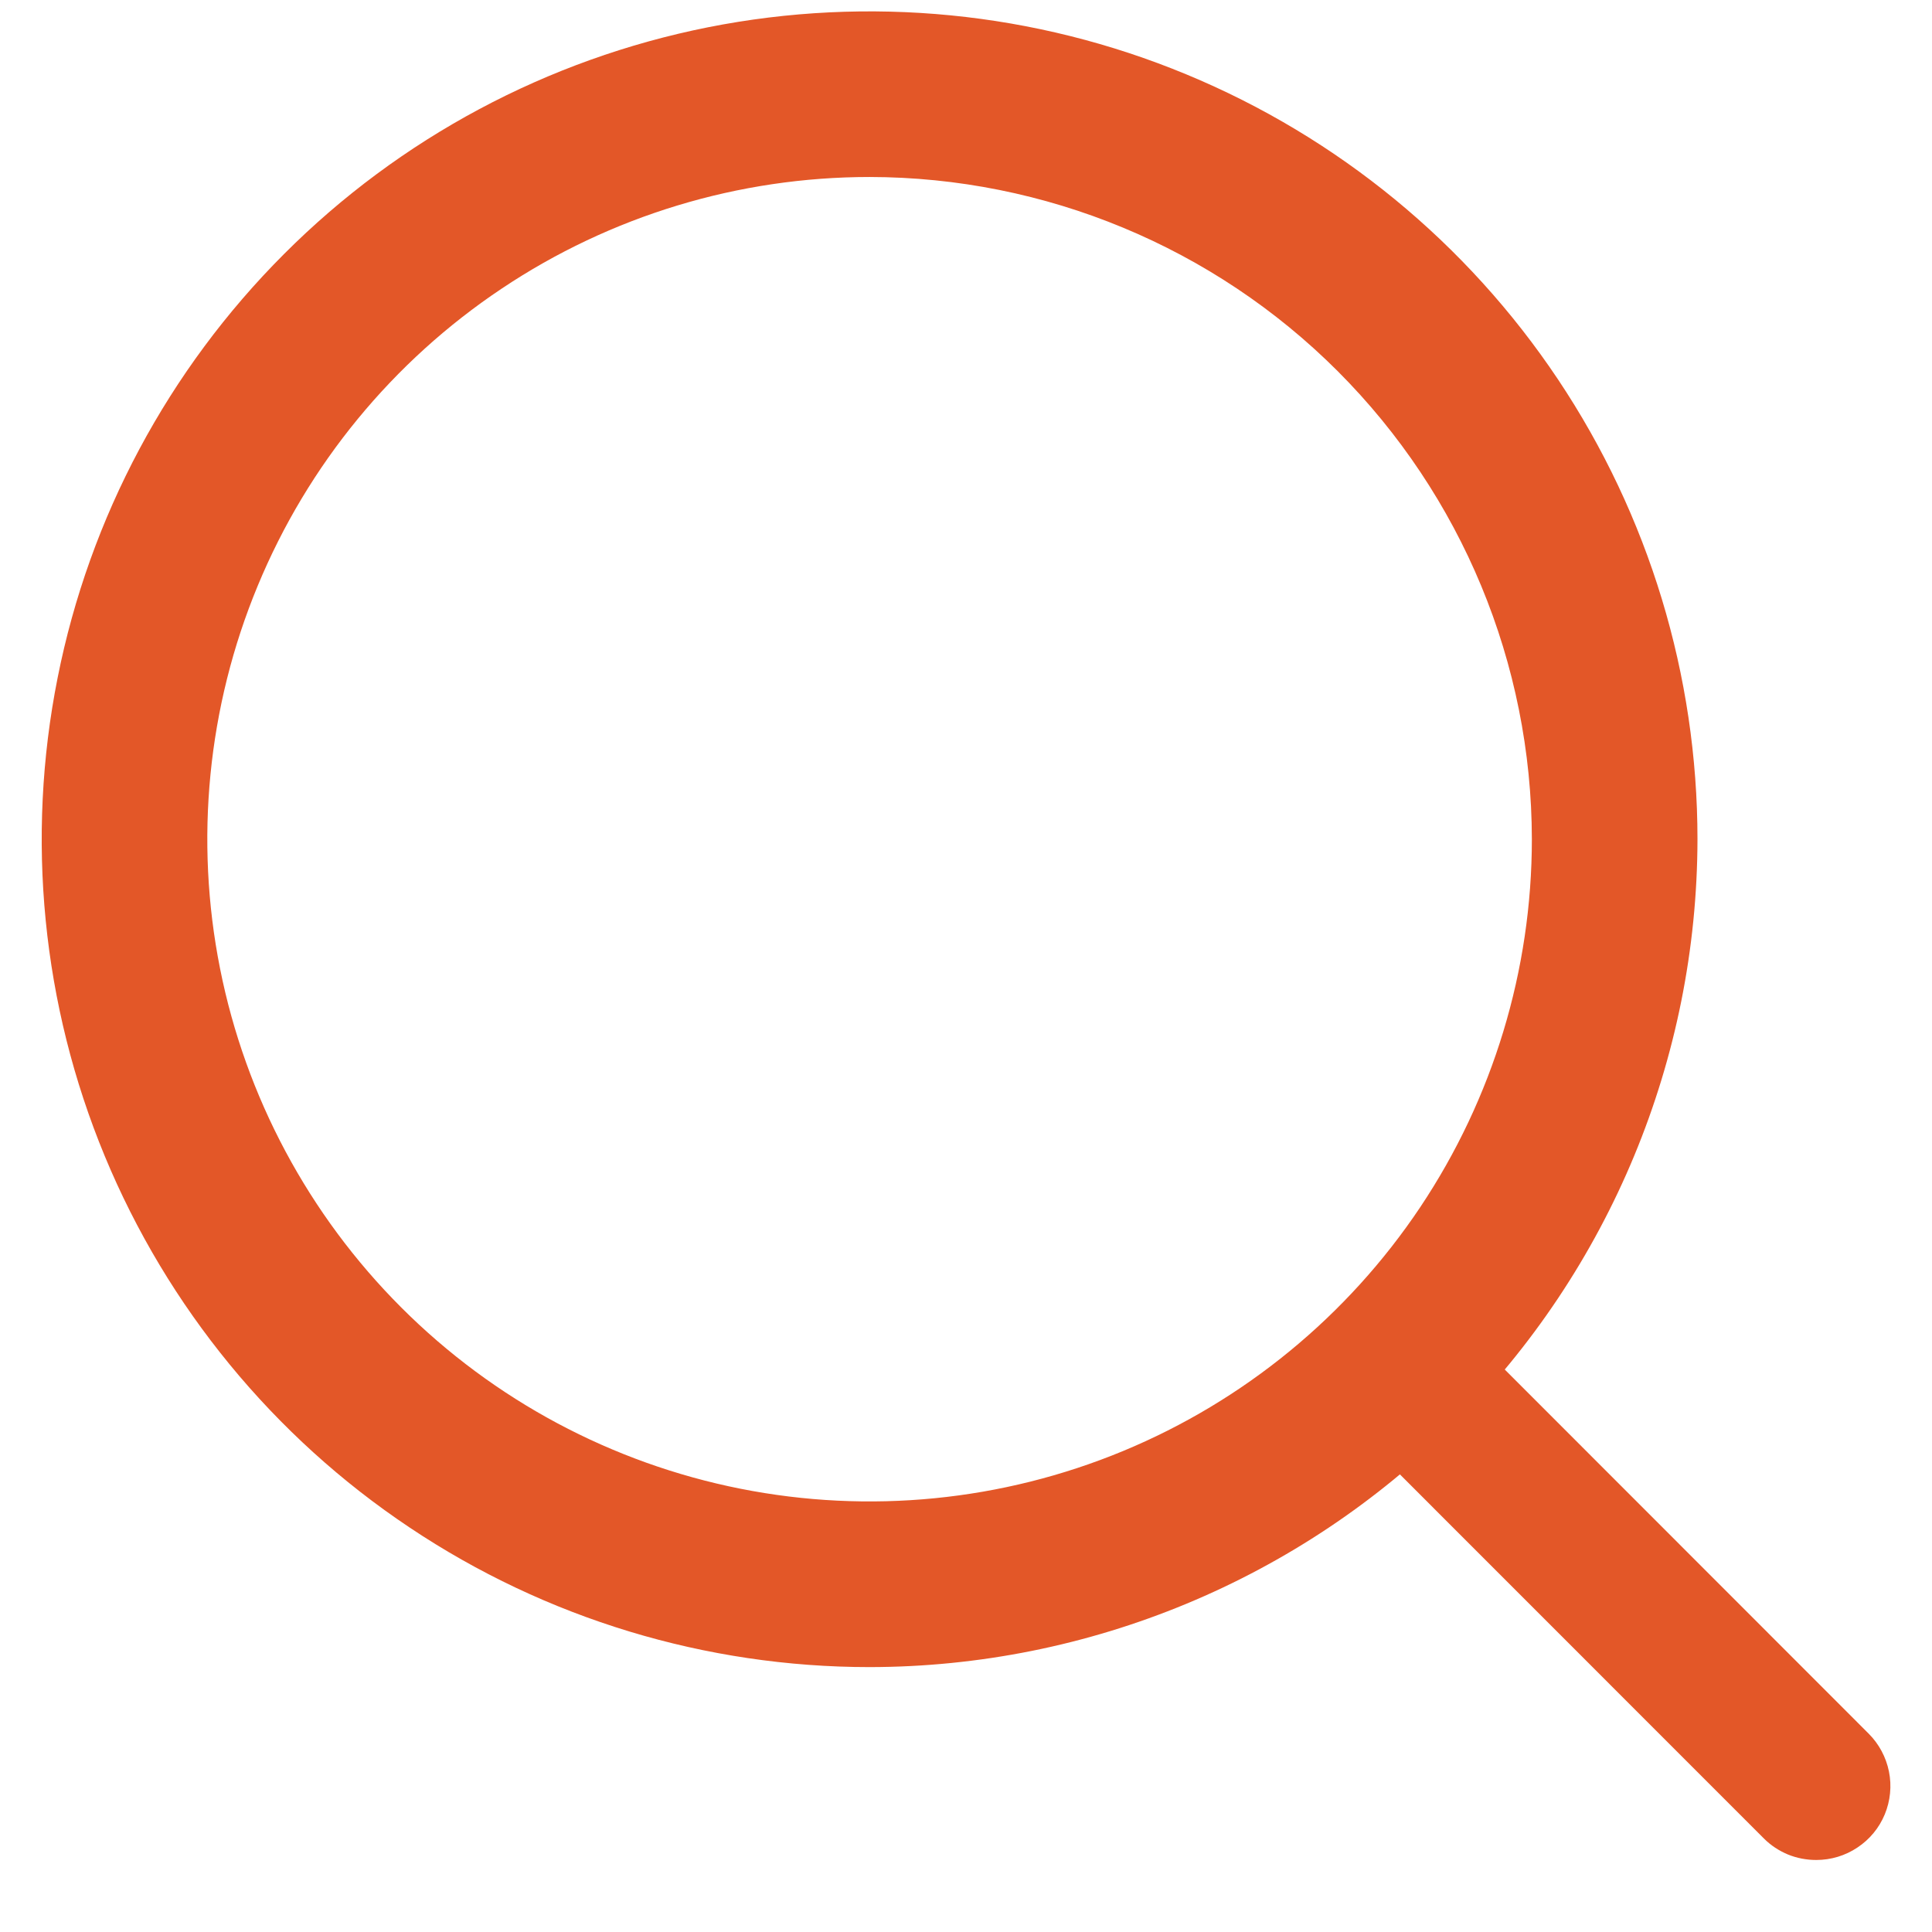
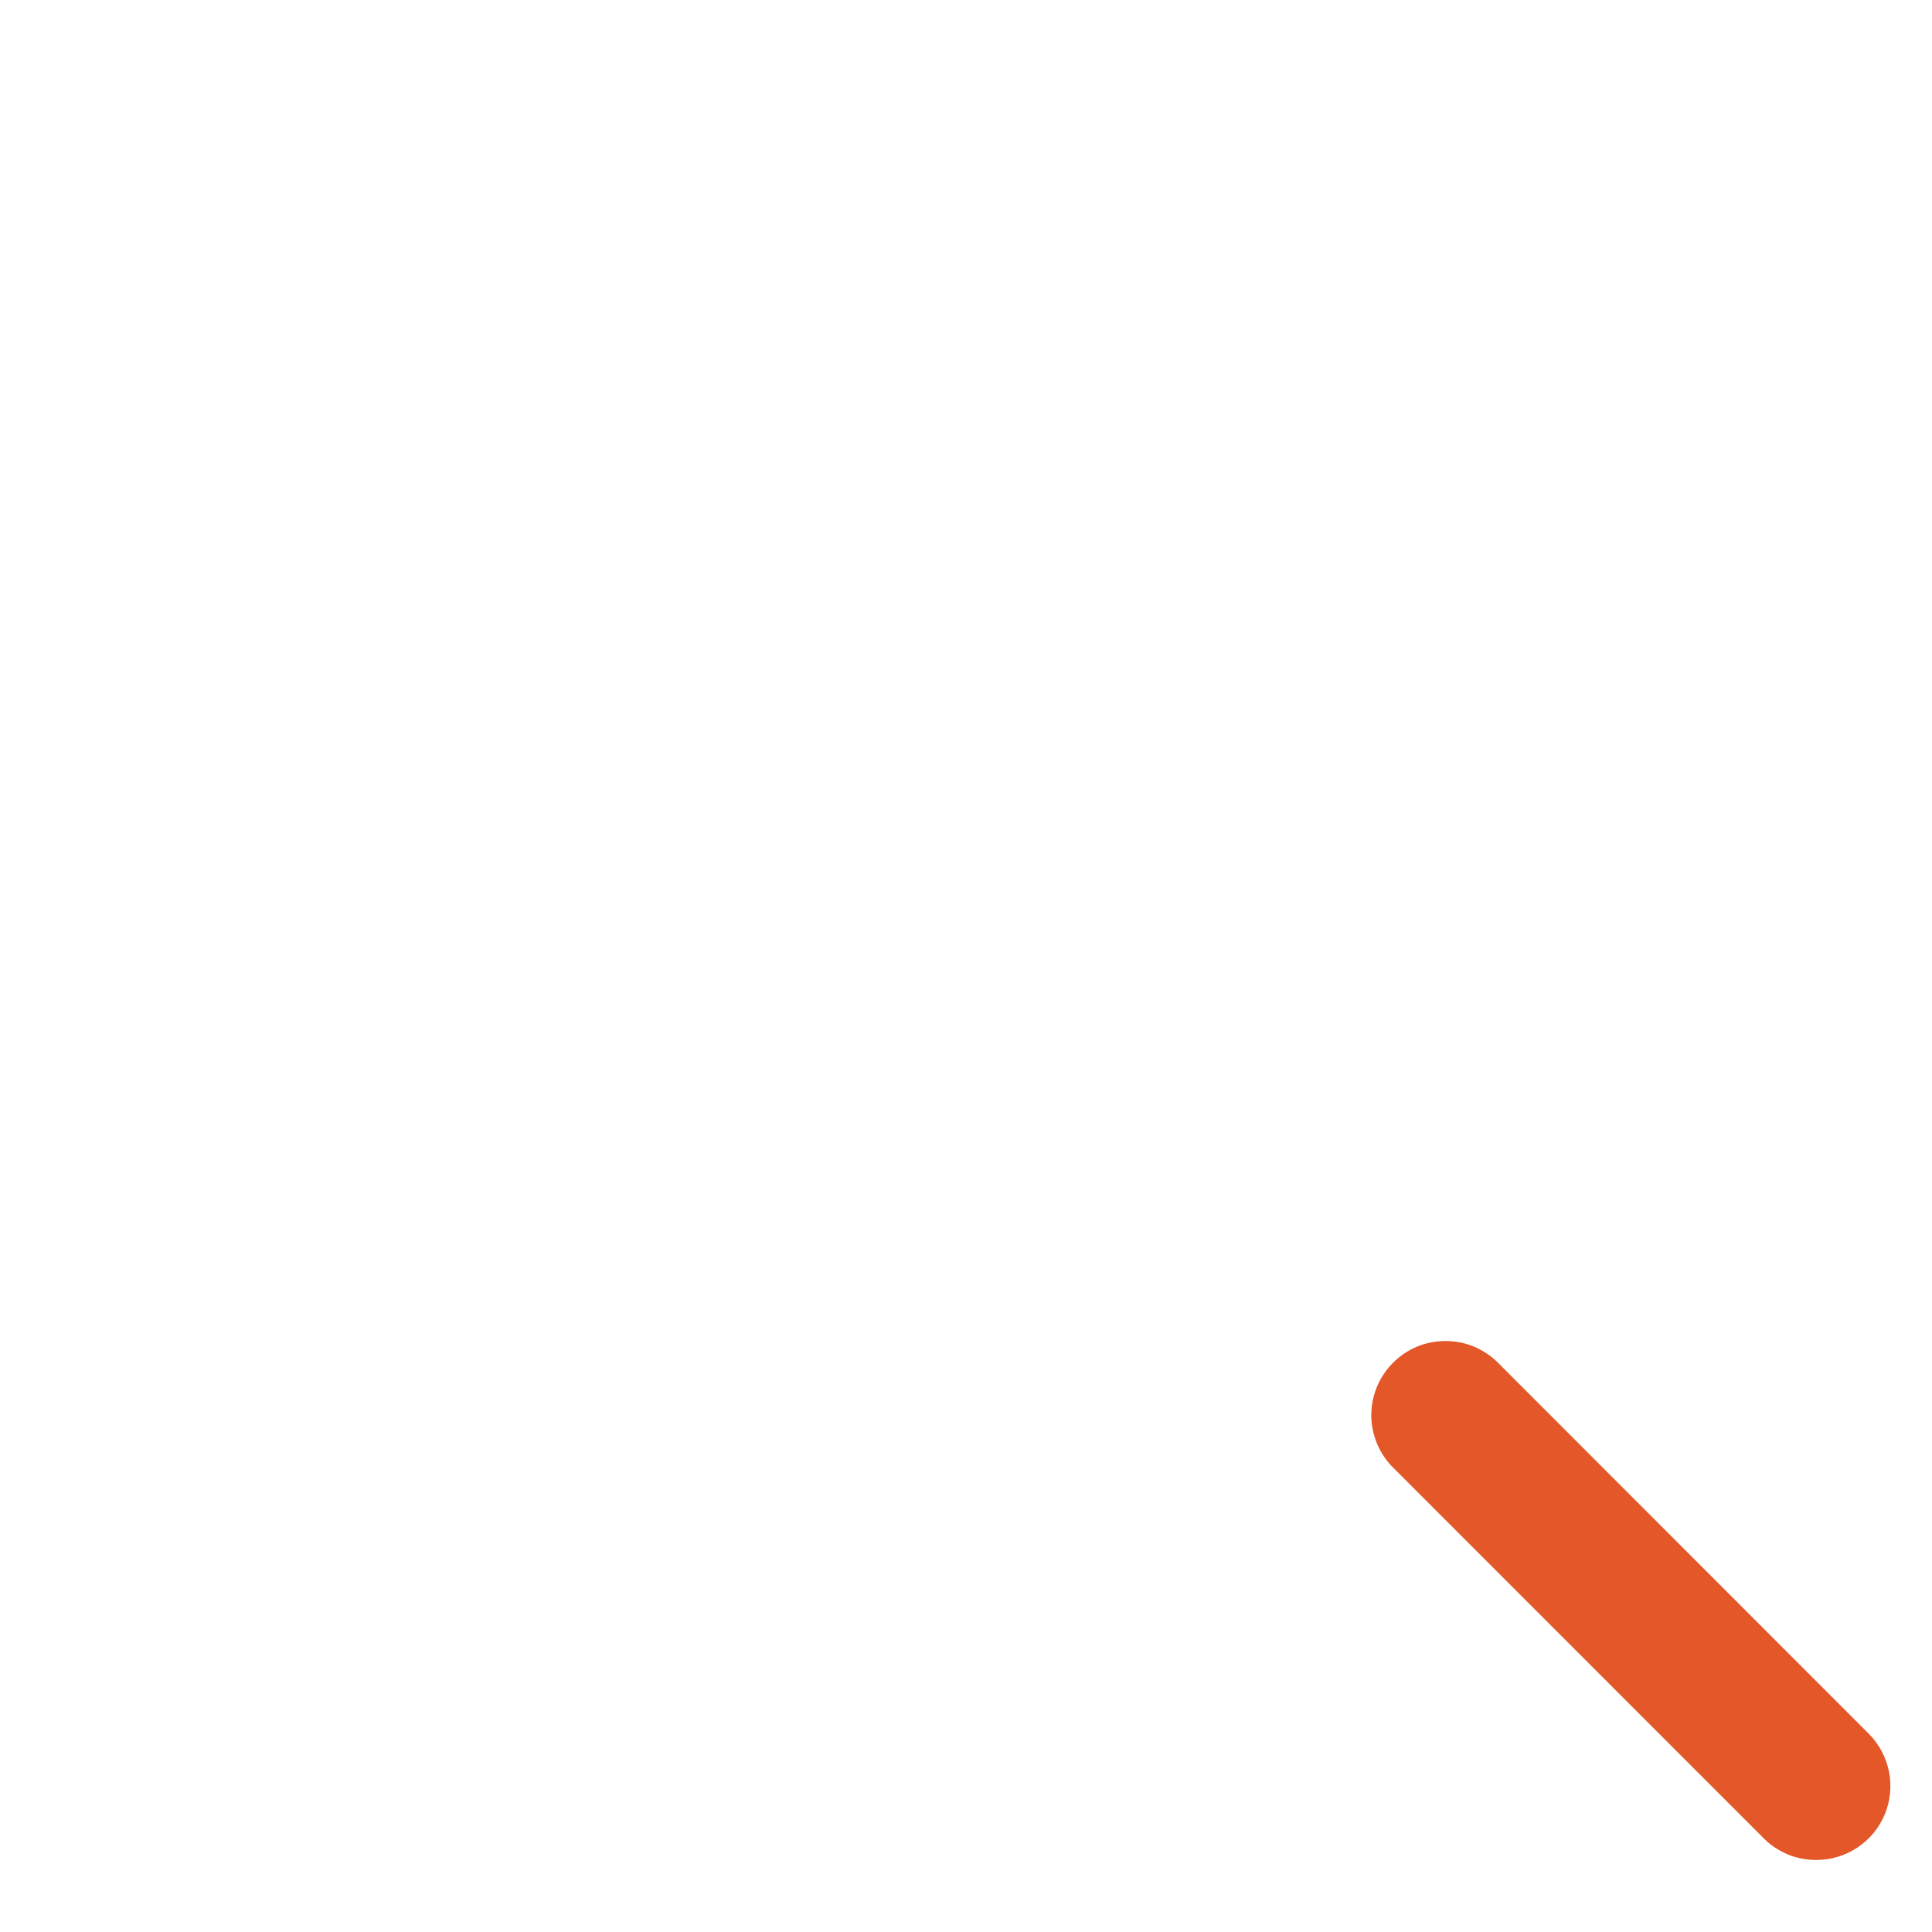
<svg xmlns="http://www.w3.org/2000/svg" width="18" height="18" viewBox="0 0 18 18" fill="none">
-   <path d="M8.102 15.532C6.576 15.532 5.085 15.08 3.817 14.232C2.548 13.385 1.56 12.18 0.976 10.771C0.392 9.361 0.239 7.81 0.537 6.314C0.834 4.818 1.569 3.444 2.648 2.365C3.726 1.286 5.101 0.552 6.597 0.254C8.093 -0.043 9.644 0.109 11.053 0.693C12.463 1.277 13.667 2.265 14.515 3.534C15.362 4.802 15.815 6.293 15.815 7.819C15.812 9.864 14.999 11.824 13.553 13.27C12.107 14.716 10.147 15.53 8.102 15.532ZM8.102 1.649C6.881 1.649 5.688 2.011 4.674 2.689C3.659 3.367 2.868 4.33 2.401 5.458C1.934 6.585 1.812 7.826 2.05 9.023C2.288 10.22 2.876 11.319 3.739 12.182C4.602 13.045 5.701 13.632 6.898 13.87C8.095 14.108 9.335 13.986 10.463 13.519C11.59 13.052 12.554 12.261 13.232 11.247C13.91 10.232 14.272 9.039 14.272 7.819C14.27 6.183 13.619 4.615 12.463 3.458C11.306 2.301 9.737 1.651 8.102 1.649Z" fill="#E35728" />
  <path d="M16.922 17.329C16.831 17.329 16.741 17.312 16.658 17.278C16.574 17.243 16.498 17.193 16.434 17.129L12.979 13.673C12.915 13.609 12.864 13.533 12.829 13.449C12.794 13.365 12.776 13.275 12.776 13.184C12.776 13.094 12.794 13.004 12.829 12.92C12.864 12.836 12.915 12.76 12.979 12.696C13.043 12.632 13.119 12.581 13.203 12.546C13.287 12.511 13.377 12.494 13.467 12.494C13.558 12.494 13.648 12.511 13.732 12.546C13.815 12.581 13.892 12.632 13.956 12.696L17.41 16.152C17.506 16.248 17.572 16.371 17.599 16.505C17.626 16.639 17.612 16.778 17.56 16.904C17.508 17.03 17.419 17.138 17.305 17.213C17.192 17.289 17.058 17.329 16.922 17.329Z" fill="#E35728" />
</svg>